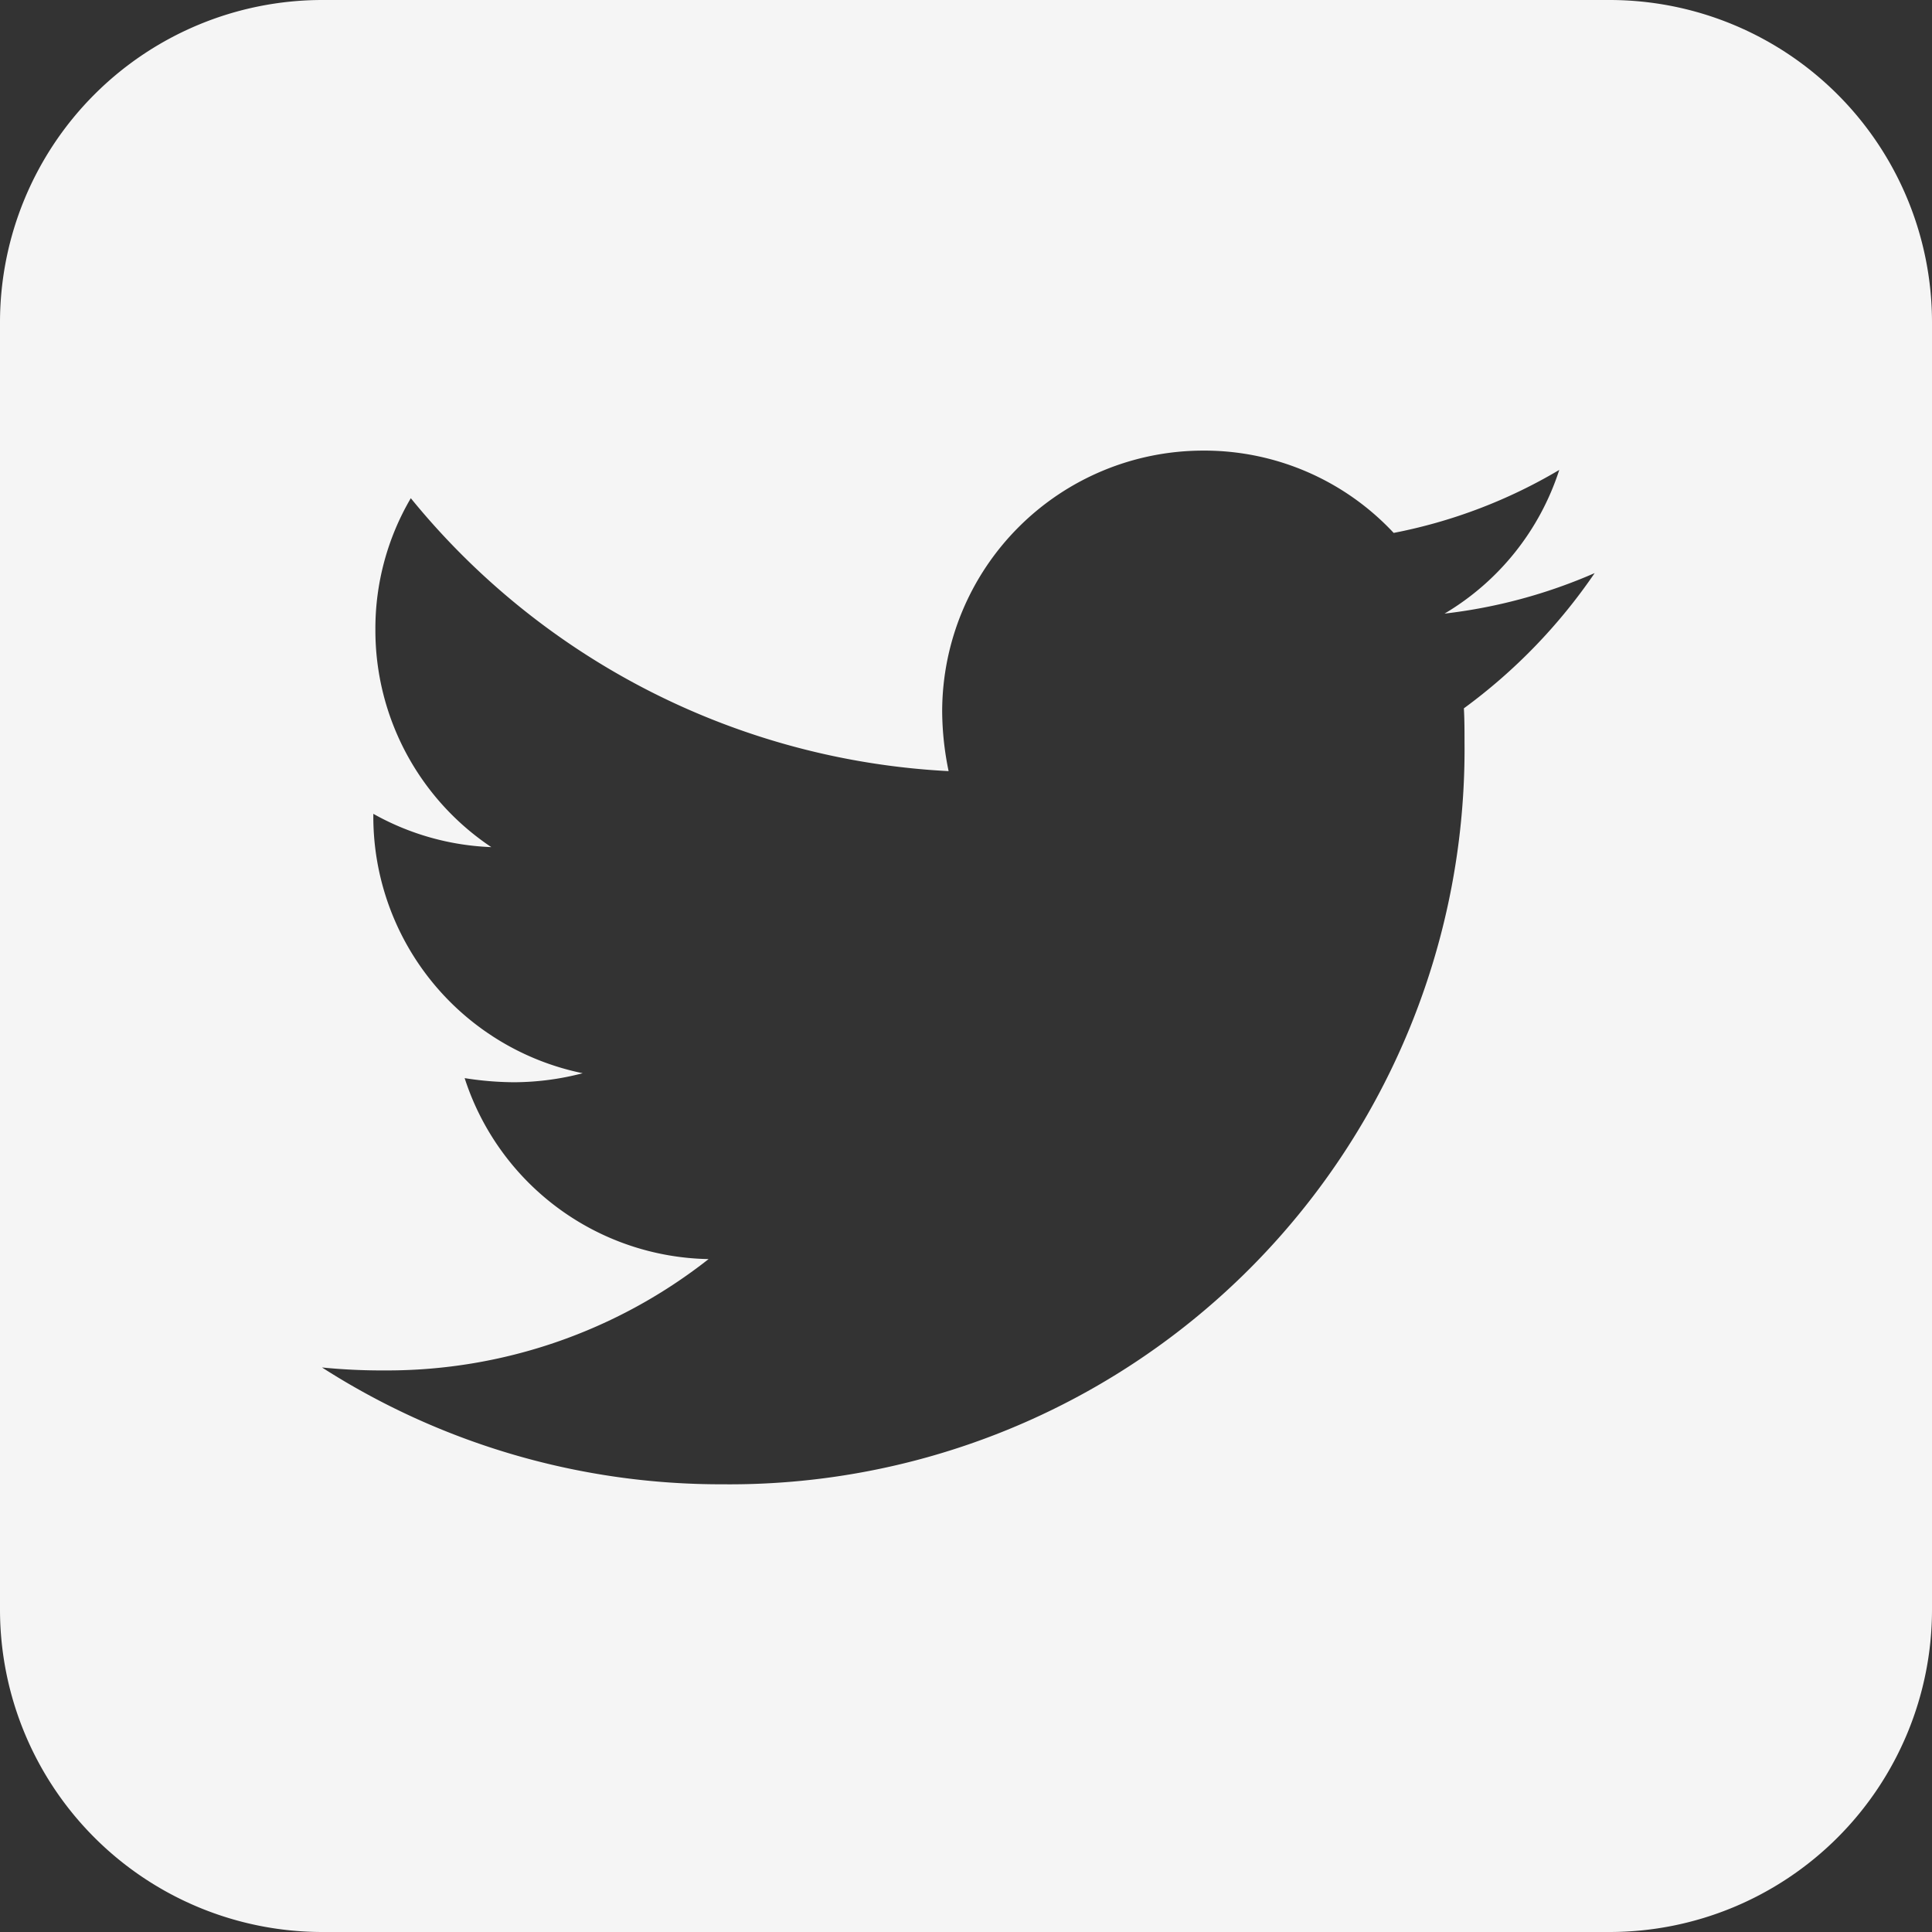
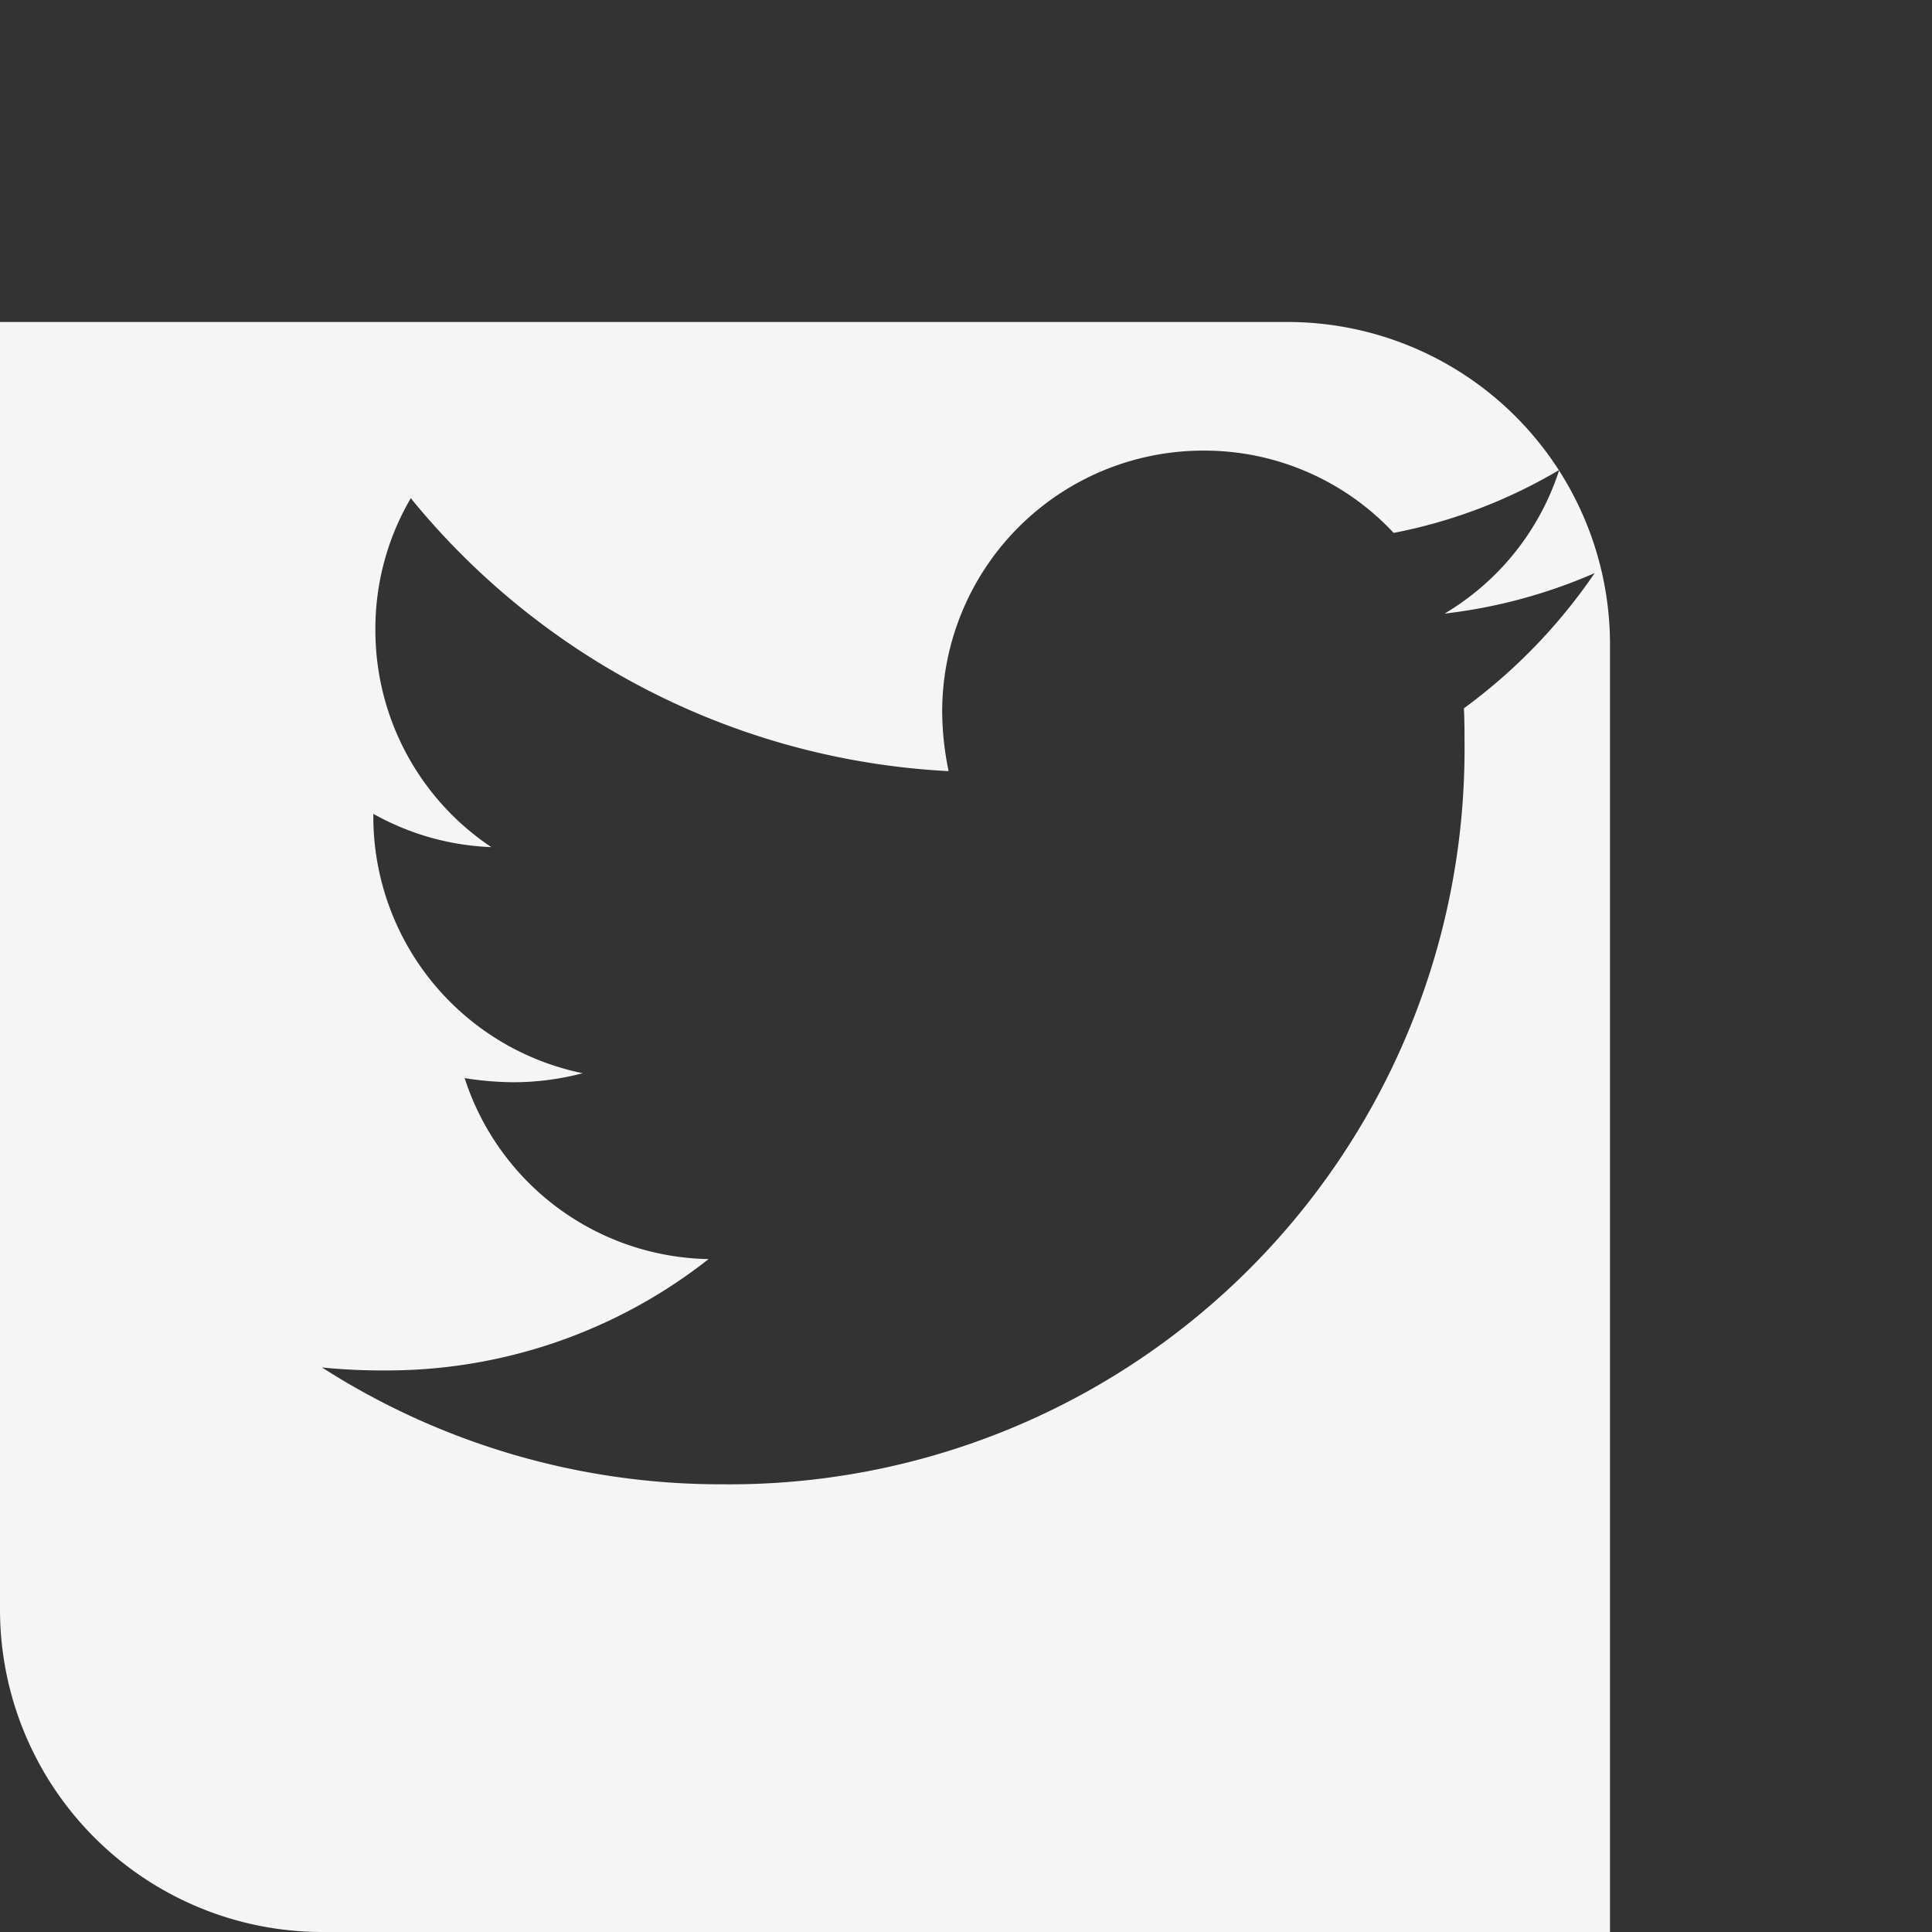
<svg xmlns="http://www.w3.org/2000/svg" width="30" height="30" viewBox="0 0 30 30">
  <rect x="0" y="0" width="30" height="30" fill="#333333" stroke="none" />
-   <path id="Subtraction_7" data-name="Subtraction 7" d="M-3979,13621h-20a5.007,5.007,0,0,1-5-5v-20a5.007,5.007,0,0,1,5-5h20a5.007,5.007,0,0,1,5,5v20A5.007,5.007,0,0,1-3979,13621Zm-20-8.766h0a11.472,11.472,0,0,0,6.218,1.814,11.412,11.412,0,0,0,11.523-11.523c0-.173,0-.352-.01-.526a8.625,8.625,0,0,0,2.031-2.1,8.146,8.146,0,0,1-2.331.629,4.033,4.033,0,0,0,1.781-2.231,8.025,8.025,0,0,1-2.571.978,4.021,4.021,0,0,0-2.96-1.278,4.055,4.055,0,0,0-4.051,4.051,4.662,4.662,0,0,0,.1.926,11.53,11.53,0,0,1-8.351-4.238,4,4,0,0,0-.55,2.044,4.05,4.05,0,0,0,1.8,3.374,4.048,4.048,0,0,1-1.832-.517v.052a4.069,4.069,0,0,0,3.251,3.976,4.255,4.255,0,0,1-1.067.14,4.993,4.993,0,0,1-.766-.064,4.055,4.055,0,0,0,3.788,2.81,8.073,8.073,0,0,1-5.029,1.729A9.358,9.358,0,0,1-3999,13612.234Z" transform="translate(4004 -13591)" fill="#f5f5f5" />
+   <path id="Subtraction_7" data-name="Subtraction 7" d="M-3979,13621h-20a5.007,5.007,0,0,1-5-5v-20h20a5.007,5.007,0,0,1,5,5v20A5.007,5.007,0,0,1-3979,13621Zm-20-8.766h0a11.472,11.472,0,0,0,6.218,1.814,11.412,11.412,0,0,0,11.523-11.523c0-.173,0-.352-.01-.526a8.625,8.625,0,0,0,2.031-2.1,8.146,8.146,0,0,1-2.331.629,4.033,4.033,0,0,0,1.781-2.231,8.025,8.025,0,0,1-2.571.978,4.021,4.021,0,0,0-2.96-1.278,4.055,4.055,0,0,0-4.051,4.051,4.662,4.662,0,0,0,.1.926,11.53,11.53,0,0,1-8.351-4.238,4,4,0,0,0-.55,2.044,4.05,4.05,0,0,0,1.8,3.374,4.048,4.048,0,0,1-1.832-.517v.052a4.069,4.069,0,0,0,3.251,3.976,4.255,4.255,0,0,1-1.067.14,4.993,4.993,0,0,1-.766-.064,4.055,4.055,0,0,0,3.788,2.81,8.073,8.073,0,0,1-5.029,1.729A9.358,9.358,0,0,1-3999,13612.234Z" transform="translate(4004 -13591)" fill="#f5f5f5" />
</svg>